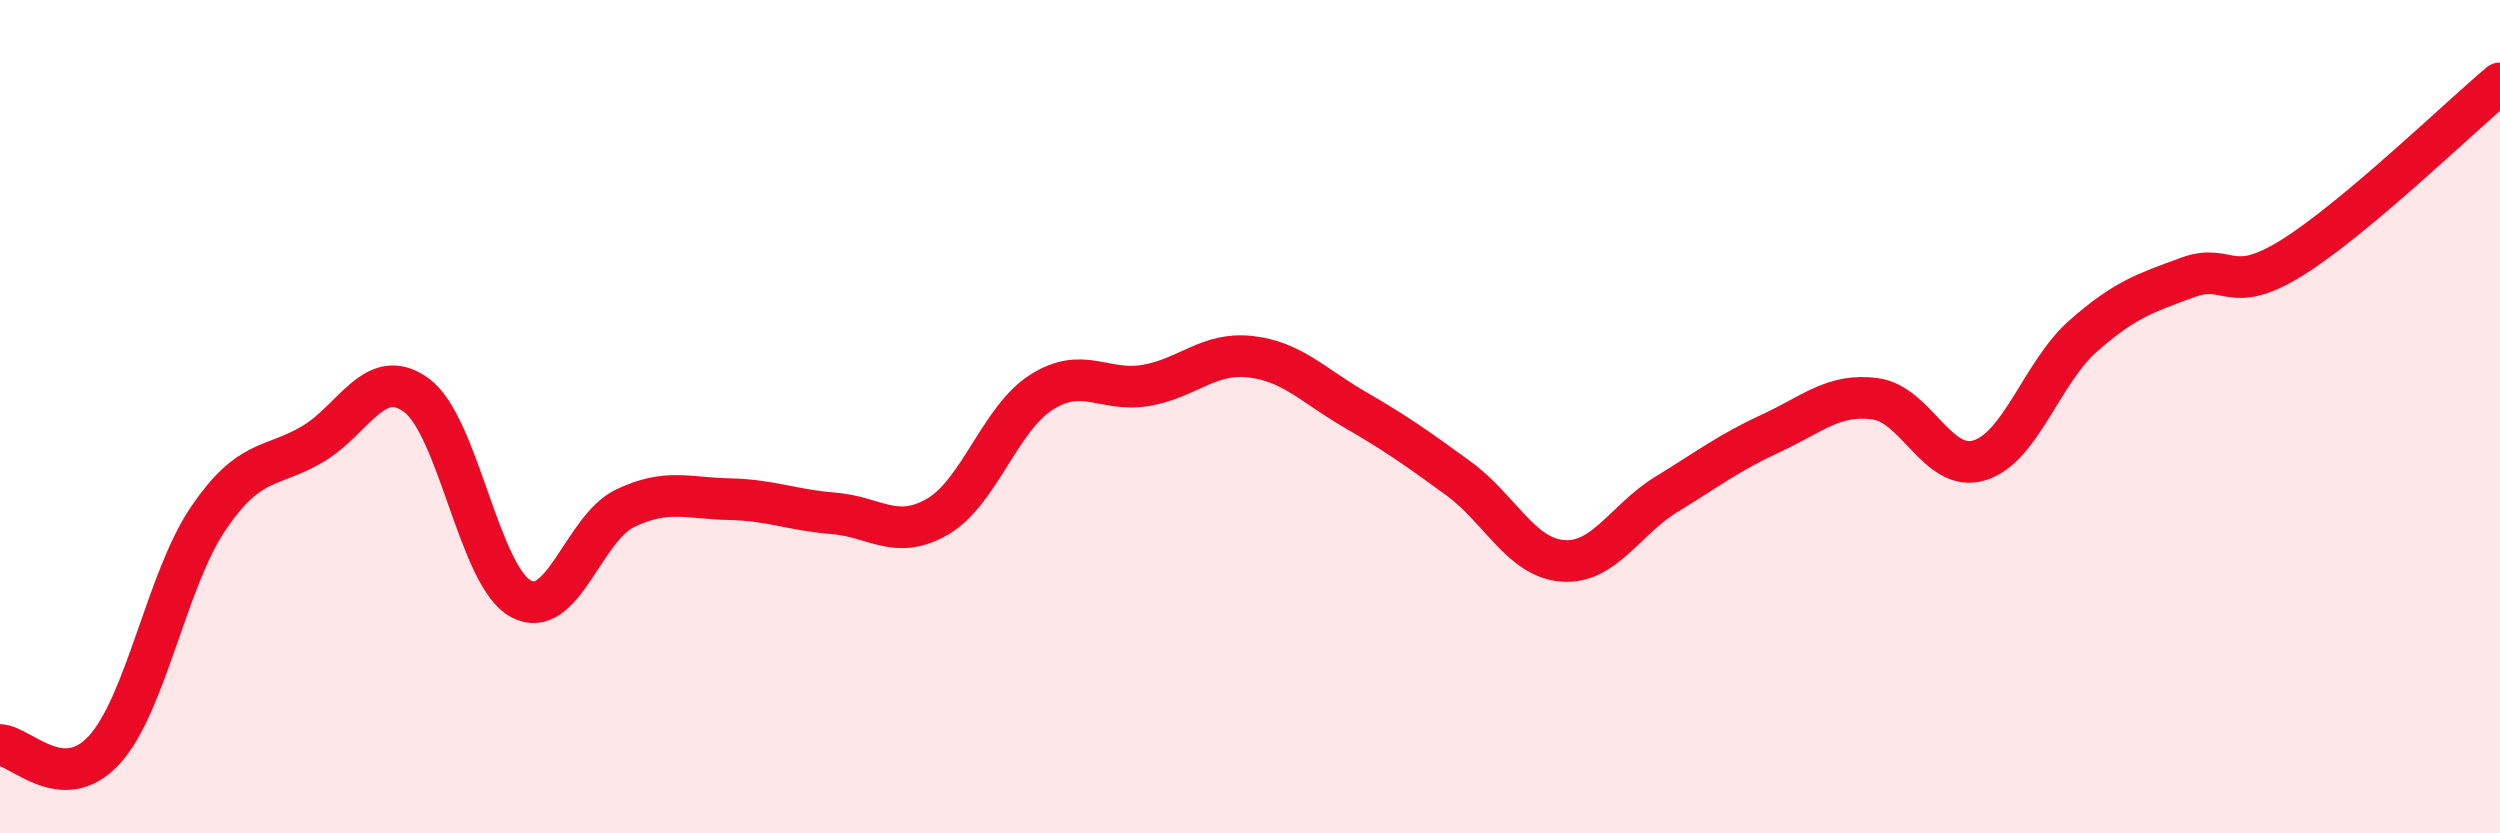
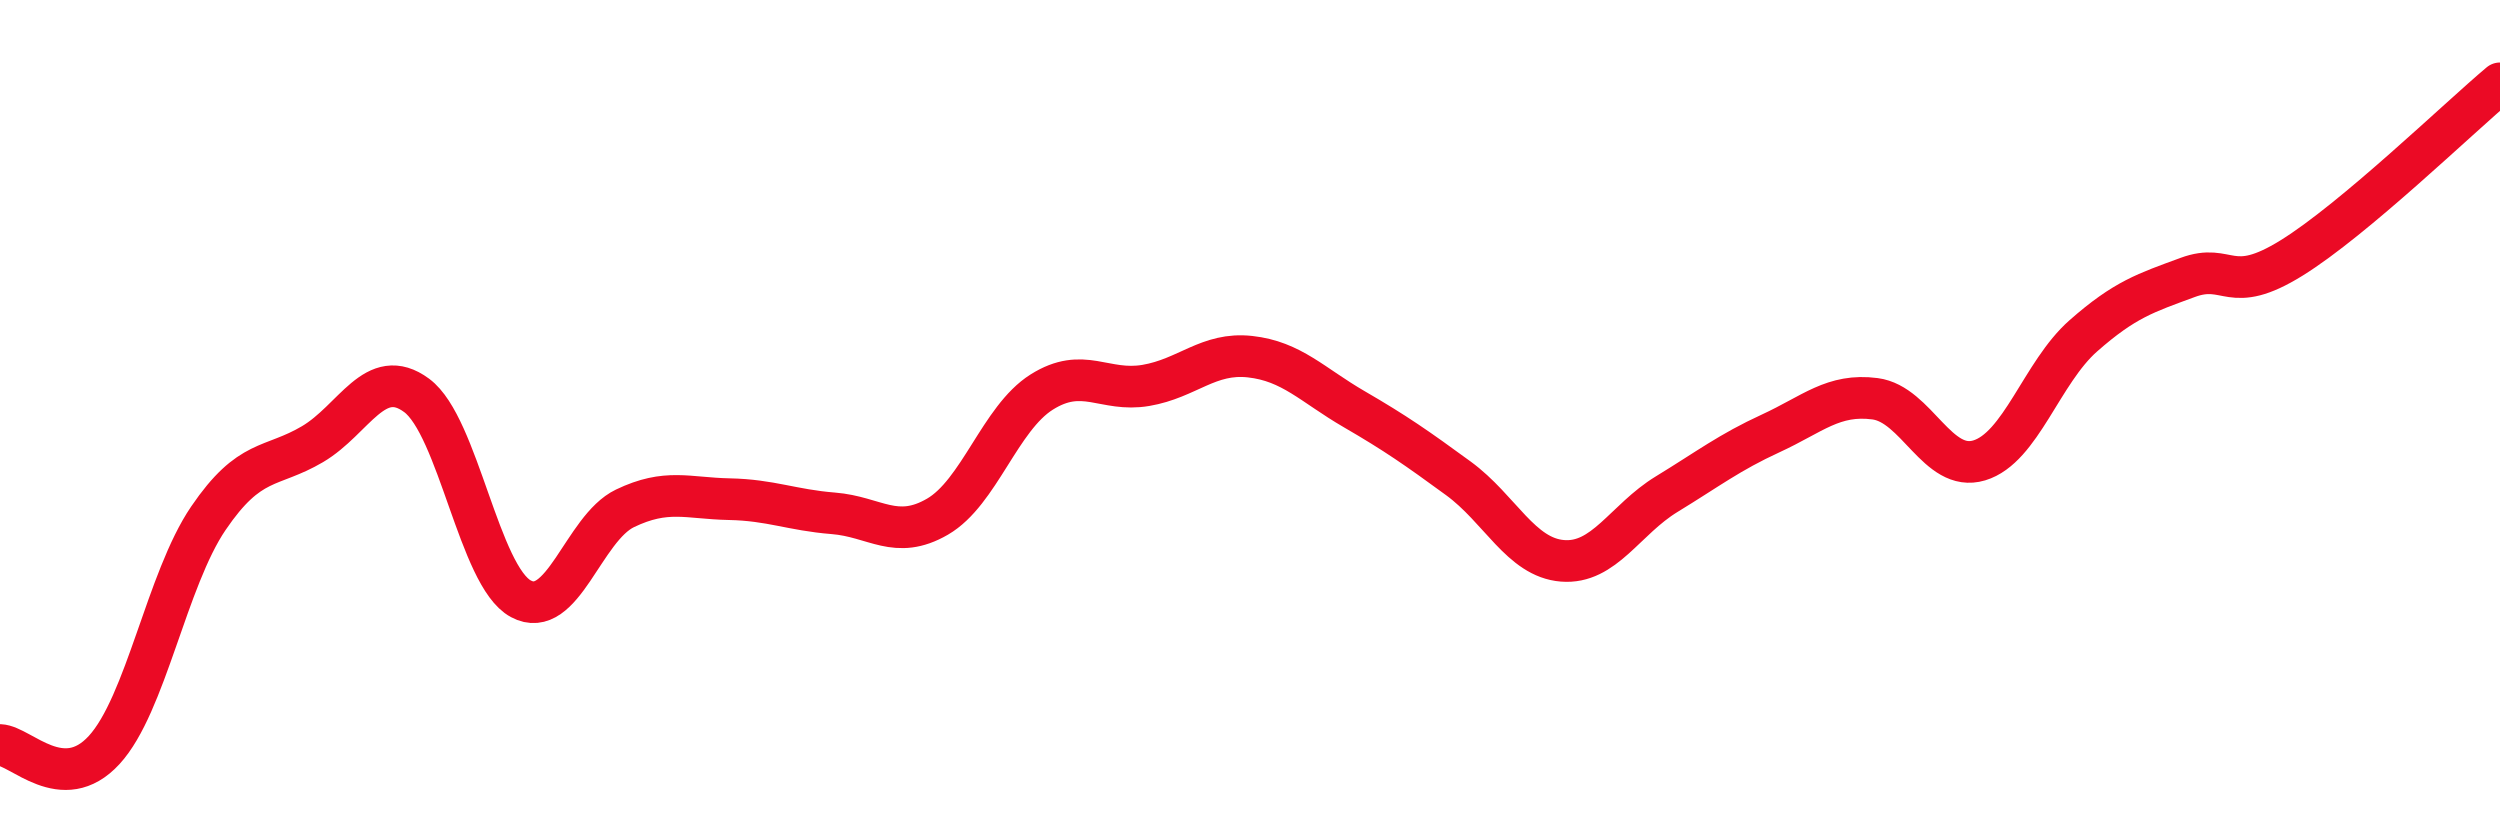
<svg xmlns="http://www.w3.org/2000/svg" width="60" height="20" viewBox="0 0 60 20">
-   <path d="M 0,17.88 C 0.5,17.9 1.5,19.09 2.5,18 C 3.5,16.91 4,13.91 5,12.44 C 6,10.97 6.5,11.25 7.5,10.66 C 8.5,10.07 9,8.75 10,9.49 C 11,10.23 11.5,13.83 12.5,14.37 C 13.5,14.91 14,12.68 15,12.2 C 16,11.72 16.5,11.96 17.5,11.98 C 18.5,12 19,12.24 20,12.32 C 21,12.4 21.5,12.98 22.5,12.4 C 23.5,11.82 24,10.04 25,9.41 C 26,8.78 26.5,9.42 27.5,9.25 C 28.5,9.08 29,8.45 30,8.56 C 31,8.67 31.5,9.24 32.5,9.82 C 33.5,10.4 34,10.75 35,11.48 C 36,12.21 36.5,13.38 37.5,13.46 C 38.5,13.54 39,12.47 40,11.86 C 41,11.25 41.5,10.86 42.5,10.4 C 43.5,9.94 44,9.44 45,9.57 C 46,9.7 46.5,11.35 47.5,11.05 C 48.5,10.75 49,8.94 50,8.06 C 51,7.18 51.5,7.03 52.5,6.66 C 53.5,6.29 53.5,7.12 55,6.19 C 56.5,5.26 59,2.84 60,2L60 20L0 20Z" fill="#EB0A25" opacity="0.1" stroke-linecap="round" stroke-linejoin="round" />
  <path d="M 0,17.88 C 0.5,17.9 1.5,19.09 2.5,18 C 3.5,16.91 4,13.91 5,12.44 C 6,10.97 6.5,11.25 7.5,10.66 C 8.5,10.07 9,8.75 10,9.49 C 11,10.23 11.5,13.83 12.5,14.37 C 13.5,14.91 14,12.68 15,12.2 C 16,11.72 16.5,11.96 17.5,11.98 C 18.5,12 19,12.24 20,12.32 C 21,12.4 21.5,12.98 22.5,12.4 C 23.5,11.82 24,10.04 25,9.41 C 26,8.78 26.5,9.42 27.5,9.25 C 28.5,9.08 29,8.45 30,8.56 C 31,8.67 31.5,9.24 32.5,9.82 C 33.5,10.4 34,10.75 35,11.48 C 36,12.21 36.5,13.38 37.5,13.46 C 38.5,13.54 39,12.47 40,11.86 C 41,11.25 41.5,10.86 42.5,10.4 C 43.5,9.94 44,9.44 45,9.57 C 46,9.7 46.5,11.35 47.5,11.05 C 48.5,10.75 49,8.94 50,8.06 C 51,7.18 51.5,7.03 52.5,6.66 C 53.5,6.29 53.5,7.12 55,6.19 C 56.5,5.26 59,2.84 60,2" stroke="#EB0A25" stroke-width="1" fill="none" stroke-linecap="round" stroke-linejoin="round" />
</svg>